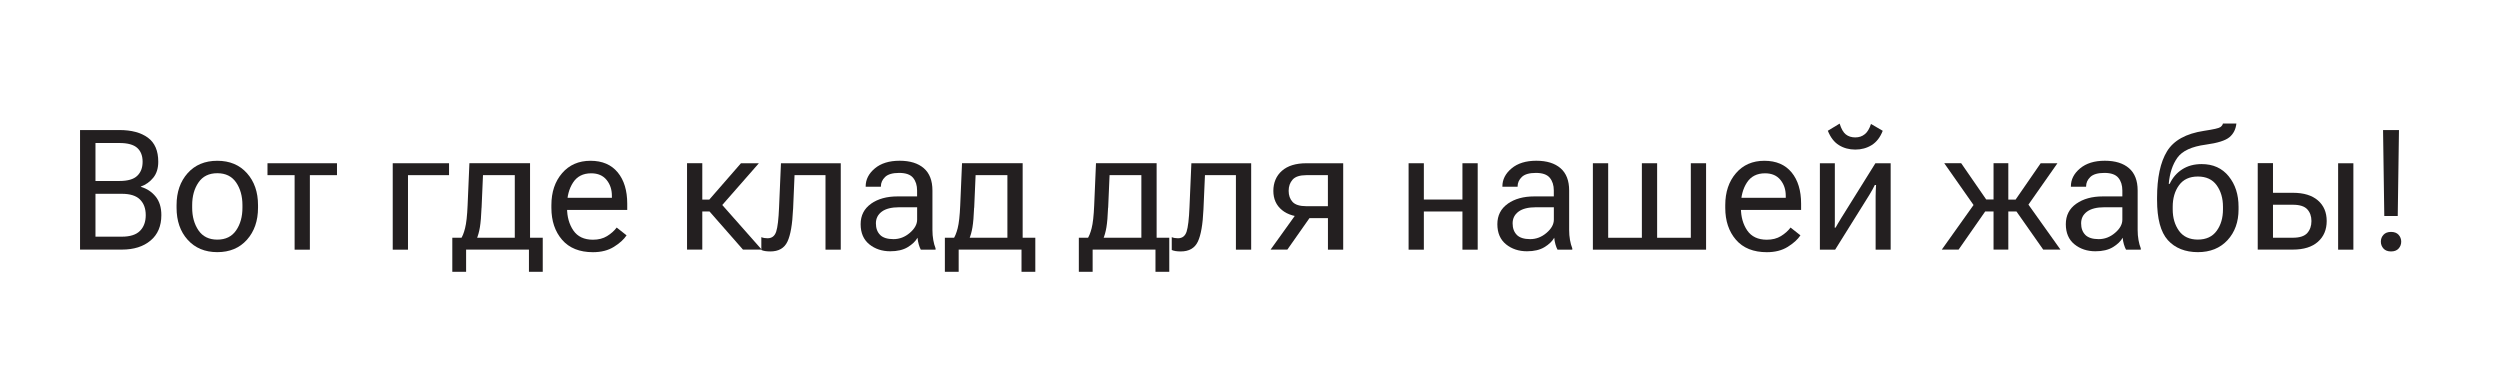
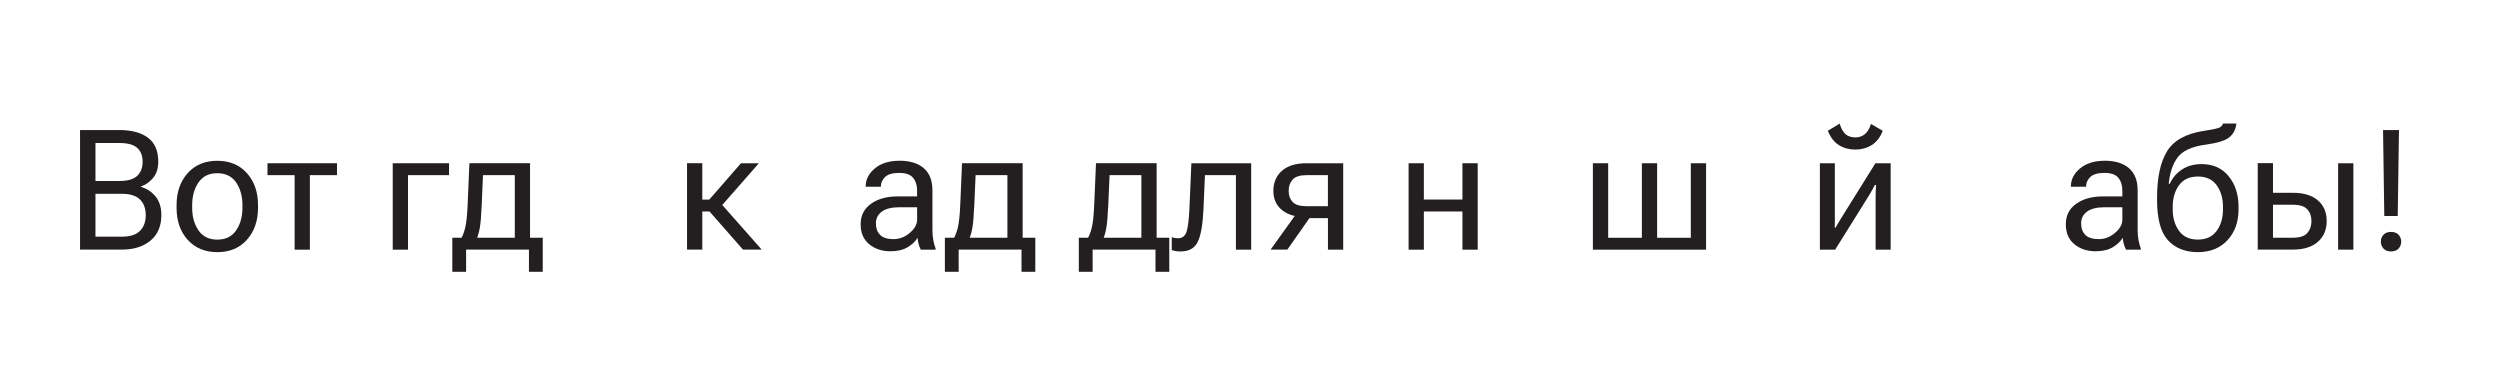
<svg xmlns="http://www.w3.org/2000/svg" id="Layer_1" data-name="Layer 1" version="1.1" viewBox="0 0 566.93 85.04">
  <defs>
    <style>
      .cls-1 {
        fill: #231f20;
        stroke-width: 0px;
      }
    </style>
  </defs>
  <path class="cls-1" d="M18.15,29.49h8.94c2.73,0,4.88.58,6.45,1.73,1.57,1.16,2.35,2.97,2.35,5.46,0,1.49-.38,2.7-1.14,3.63-.76.93-1.7,1.6-2.81,1.99v.07c1.37.4,2.48,1.13,3.35,2.2s1.3,2.47,1.3,4.21c0,2.48-.82,4.41-2.45,5.77-1.63,1.37-3.8,2.05-6.49,2.05h-9.5v-27.12ZM27.09,41.04c1.86,0,3.21-.38,4.02-1.16.82-.77,1.23-1.84,1.23-3.2s-.41-2.42-1.23-3.15c-.82-.73-2.16-1.1-4.02-1.1h-5.44v8.61h5.44ZM27.65,53.67c1.86,0,3.23-.44,4.1-1.32.87-.88,1.3-2.07,1.3-3.56s-.43-2.67-1.3-3.54c-.87-.87-2.24-1.3-4.1-1.3h-6v9.72h6Z" />
  <path class="cls-1" d="M40.04,46.52c0-2.96.84-5.37,2.51-7.25,1.68-1.88,3.92-2.81,6.73-2.81s5.05.94,6.72,2.81c1.68,1.88,2.51,4.29,2.51,7.25v.6c0,2.96-.84,5.37-2.51,7.25-1.68,1.88-3.92,2.81-6.72,2.81s-5.05-.94-6.73-2.81-2.51-4.29-2.51-7.25v-.6ZM43.58,47.11c0,2.02.48,3.74,1.43,5.13.96,1.4,2.38,2.1,4.27,2.1s3.31-.7,4.27-2.1c.96-1.4,1.43-3.11,1.43-5.13v-.6c0-2.02-.48-3.74-1.43-5.13-.96-1.4-2.38-2.1-4.27-2.1s-3.31.7-4.27,2.1c-.96,1.4-1.43,3.11-1.43,5.13v.6Z" />
  <path class="cls-1" d="M60.66,37.02h15.76v2.7h-6.15v16.9h-3.46v-16.9h-6.15v-2.7Z" />
  <path class="cls-1" d="M101.83,37.02v2.7h-9.31v16.9h-3.46v-19.6h12.78Z" />
  <path class="cls-1" d="M119.95,56.61h-14.25v5.03h-3.13v-7.73h20.51v7.73h-3.13v-5.03ZM109.2,47.11c-.07,1.9-.2,3.37-.37,4.41s-.43,1.95-.76,2.73h-3.63c.4-.53.74-1.36,1.02-2.48.29-1.12.48-2.84.58-5.18l.41-9.58h13.75v19.6h-3.46v-16.9h-7.21l-.32,7.4Z" />
-   <path class="cls-1" d="M125.04,46.52c0-2.96.81-5.37,2.43-7.25,1.62-1.88,3.77-2.81,6.44-2.81s4.72.88,6.17,2.63c1.44,1.75,2.16,4.12,2.16,7.1v1.42h-15.07v-2.76h11.59v-.45c0-1.42-.4-2.62-1.21-3.61-.81-.99-1.97-1.49-3.48-1.49-1.84,0-3.21.7-4.12,2.1-.91,1.4-1.36,3.11-1.36,5.13v.6c0,2.02.48,3.74,1.43,5.13.96,1.4,2.44,2.1,4.45,2.1,1.24,0,2.31-.27,3.2-.82.89-.55,1.62-1.19,2.18-1.94l2.24,1.77c-.62.93-1.58,1.8-2.88,2.61-1.3.81-2.88,1.21-4.74,1.21-3.04,0-5.38-.94-7-2.81-1.62-1.88-2.43-4.29-2.43-7.25v-.6Z" />
  <path class="cls-1" d="M159.26,56.61h-3.46v-19.6h3.46v19.6ZM160.86,45.25l7.17-8.23h4.06l-9.59,10.94h-4.97v-2.7h3.33ZM160.69,47.73l2.12-2.35,9.93,11.23h-4.25l-7.8-8.89Z" />
-   <path class="cls-1" d="M179.84,47.48c-.15,3.39-.57,5.83-1.27,7.31s-1.99,2.23-3.88,2.23c-.42,0-.81-.03-1.16-.08-.35-.06-.65-.14-.88-.25v-2.91c.21.09.43.15.66.19.23.04.48.06.75.06.98,0,1.63-.5,1.96-1.51s.54-2.84.65-5.51l.43-9.99h13.56v19.6h-3.46v-16.9h-7.02l-.33,7.77Z" />
  <path class="cls-1" d="M197.52,46.2c1.58-1.11,3.58-1.66,6.02-1.66h4.43v-1.34c0-1.18-.3-2.14-.91-2.88-.61-.74-1.66-1.11-3.15-1.11s-2.56.31-3.19.92c-.64.61-.96,1.33-.96,2.13v.09h-3.45v-.09c0-1.55.69-2.91,2.08-4.07,1.38-1.16,3.26-1.74,5.62-1.74s4.19.57,5.49,1.7c1.3,1.13,1.95,2.81,1.95,5.05v8.94c0,.81.06,1.57.19,2.28.12.71.3,1.34.52,1.89v.3h-3.35c-.17-.31-.33-.71-.47-1.21s-.23-.99-.27-1.49c-.46.81-1.2,1.52-2.23,2.14-1.02.62-2.34.93-3.96.93-1.86,0-3.45-.53-4.75-1.58-1.3-1.06-1.96-2.58-1.96-4.56s.79-3.53,2.37-4.64ZM199.59,53.28c.64.63,1.65.95,3.02.95s2.6-.47,3.71-1.42c1.1-.94,1.66-1.94,1.66-3v-2.81h-4.06c-1.74,0-3.06.33-3.95.99-.89.66-1.34,1.55-1.34,2.66s.32,1.99.97,2.63Z" />
  <path class="cls-1" d="M231.65,56.61h-14.25v5.03h-3.13v-7.73h20.51v7.73h-3.13v-5.03ZM220.9,47.11c-.07,1.9-.2,3.37-.37,4.41s-.43,1.95-.76,2.73h-3.63c.4-.53.74-1.36,1.03-2.48.29-1.12.48-2.84.58-5.18l.41-9.58h13.75v19.6h-3.46v-16.9h-7.21l-.32,7.4Z" />
  <path class="cls-1" d="M262.03,56.61h-14.25v5.03h-3.13v-7.73h20.51v7.73h-3.13v-5.03ZM251.28,47.11c-.07,1.9-.2,3.37-.37,4.41s-.43,1.95-.76,2.73h-3.63c.4-.53.74-1.36,1.03-2.48.29-1.12.48-2.84.58-5.18l.41-9.58h13.75v19.6h-3.46v-16.9h-7.21l-.32,7.4Z" />
  <path class="cls-1" d="M272.91,47.48c-.15,3.39-.57,5.83-1.27,7.31-.7,1.48-1.99,2.23-3.88,2.23-.42,0-.81-.03-1.16-.08-.35-.06-.65-.14-.88-.25v-2.91c.21.09.43.15.66.19.23.04.48.06.75.06.98,0,1.63-.5,1.96-1.51.32-1.01.54-2.84.65-5.51l.43-9.99h13.56v19.6h-3.46v-16.9h-7.02l-.34,7.77Z" />
  <path class="cls-1" d="M288.13,56.61l6.07-8.46,3.45.32-5.72,8.14h-3.8ZM301.13,49.46h-4.55l-.33-.22c-2.4,0-4.24-.54-5.54-1.61s-1.95-2.52-1.95-4.35.65-3.42,1.95-4.55c1.3-1.14,3.15-1.71,5.54-1.71h8.35v19.6h-3.46v-7.15ZM301.13,46.76v-7.04h-4.88c-1.48,0-2.52.34-3.12,1.01-.6.67-.9,1.52-.9,2.55s.3,1.87.89,2.51,1.64.97,3.13.97h4.88Z" />
  <path class="cls-1" d="M322.89,37.02v8.23h8.75v-8.23h3.46v19.6h-3.46v-8.66h-8.75v8.66h-3.46v-19.6h3.46Z" />
-   <path class="cls-1" d="M341.91,46.2c1.58-1.11,3.58-1.66,6.02-1.66h4.43v-1.34c0-1.18-.3-2.14-.91-2.88-.61-.74-1.66-1.11-3.15-1.11s-2.56.31-3.19.92c-.64.61-.96,1.33-.96,2.13v.09h-3.45v-.09c0-1.55.69-2.91,2.08-4.07,1.38-1.16,3.26-1.74,5.62-1.74s4.19.57,5.49,1.7c1.3,1.13,1.95,2.81,1.95,5.05v8.94c0,.81.06,1.57.19,2.28.12.71.3,1.34.52,1.89v.3h-3.35c-.17-.31-.33-.71-.47-1.21s-.23-.99-.27-1.49c-.46.81-1.2,1.52-2.23,2.14-1.02.62-2.34.93-3.96.93-1.86,0-3.45-.53-4.75-1.58-1.3-1.06-1.96-2.58-1.96-4.56s.79-3.53,2.37-4.64ZM343.98,53.28c.64.63,1.65.95,3.02.95s2.6-.47,3.71-1.42c1.1-.94,1.66-1.94,1.66-3v-2.81h-4.06c-1.74,0-3.06.33-3.95.99-.89.66-1.34,1.55-1.34,2.66s.32,1.99.97,2.63Z" />
  <path class="cls-1" d="M361.23,37.02h3.46v16.9h7.64v-16.9h3.46v16.9h7.64v-16.9h3.46v19.6h-25.67v-19.6Z" />
-   <path class="cls-1" d="M391.24,46.52c0-2.96.81-5.37,2.43-7.25,1.62-1.88,3.77-2.81,6.44-2.81s4.72.88,6.17,2.63c1.44,1.75,2.16,4.12,2.16,7.1v1.42h-15.07v-2.76h11.59v-.45c0-1.42-.4-2.62-1.21-3.61-.81-.99-1.97-1.49-3.48-1.49-1.84,0-3.21.7-4.12,2.1-.91,1.4-1.36,3.11-1.36,5.13v.6c0,2.02.48,3.74,1.43,5.13.96,1.4,2.44,2.1,4.45,2.1,1.24,0,2.31-.27,3.2-.82.89-.55,1.62-1.19,2.18-1.94l2.24,1.77c-.62.93-1.58,1.8-2.88,2.61-1.3.81-2.88,1.21-4.74,1.21-3.04,0-5.38-.94-7-2.81-1.62-1.88-2.43-4.29-2.43-7.25v-.6Z" />
  <path class="cls-1" d="M412.68,37.02h3.41v12.09c0,.37,0,.79,0,1.26s-.02.88-.03,1.26h.19c.17-.31.37-.65.59-1.02.22-.37.44-.74.68-1.13l7.77-12.46h3.46v19.6h-3.41v-12.07c0-.37,0-.81.03-1.3.02-.5.04-.93.07-1.3h-.28c-.15.31-.33.67-.55,1.06s-.44.79-.68,1.17l-7.77,12.44h-3.46v-19.6ZM422.89,30.44c.58-.48,1.05-1.26,1.4-2.33l2.66,1.55c-.57,1.48-1.41,2.56-2.5,3.24-1.1.68-2.34,1.02-3.72,1.02s-2.62-.33-3.7-1c-1.08-.66-1.92-1.75-2.53-3.27l2.68-1.62c.36,1.18.83,2,1.4,2.45.57.45,1.29.68,2.14.68s1.58-.24,2.16-.73Z" />
-   <path class="cls-1" d="M440.34,56.61l7.84-11.01,2.1,2.22-6.13,8.79h-3.82ZM453.75,47.95h-5.18l-7.67-10.94h3.84l5.68,8.23h3.33v2.7ZM452.08,56.61v-19.6h3.35v19.6h-3.35ZM457.09,45.25l5.68-8.23h3.8l-7.67,10.94h-5.14v-2.7h3.33ZM457.18,47.82l2.24-2.22,7.84,11.01h-3.91l-6.17-8.79Z" />
  <path class="cls-1" d="M470.84,46.2c1.58-1.11,3.58-1.66,6.02-1.66h4.43v-1.34c0-1.18-.3-2.14-.91-2.88-.61-.74-1.66-1.11-3.15-1.11s-2.56.31-3.2.92c-.64.61-.96,1.33-.96,2.13v.09h-3.45v-.09c0-1.55.69-2.91,2.08-4.07s3.26-1.74,5.62-1.74,4.19.57,5.49,1.7,1.95,2.81,1.95,5.05v8.94c0,.81.06,1.57.19,2.28.12.71.3,1.34.52,1.89v.3h-3.35c-.17-.31-.33-.71-.48-1.21s-.23-.99-.27-1.49c-.46.81-1.2,1.52-2.23,2.14-1.02.62-2.34.93-3.96.93-1.86,0-3.45-.53-4.75-1.58s-1.96-2.58-1.96-4.56.79-3.53,2.37-4.64ZM472.9,53.28c.65.63,1.65.95,3.02.95s2.6-.47,3.71-1.42c1.11-.94,1.66-1.94,1.66-3v-2.81h-4.06c-1.74,0-3.05.33-3.95.99s-1.34,1.55-1.34,2.66.32,1.99.97,2.63Z" />
  <path class="cls-1" d="M505.4,39.97c1.5,1.84,2.24,4.15,2.24,6.92v.6c0,2.84-.84,5.17-2.51,6.98-1.68,1.81-3.92,2.71-6.73,2.71s-5.17-.91-6.8-2.73c-1.63-1.82-2.44-4.85-2.44-9.1v-.48c0-4.57.75-8.09,2.26-10.56,1.51-2.47,4.31-4.02,8.39-4.64,2.14-.32,3.37-.6,3.7-.84.33-.24.52-.51.59-.82h3.05c-.14,1.3-.66,2.34-1.57,3.1-.91.76-2.7,1.33-5.37,1.69-3.18.42-5.32,1.41-6.43,2.95-1.11,1.55-1.76,3.53-1.97,5.95h.21c.65-1.39,1.59-2.49,2.83-3.29,1.24-.8,2.71-1.2,4.42-1.2,2.6,0,4.64.92,6.14,2.77ZM492.71,47.48c0,1.92.48,3.55,1.43,4.87.96,1.32,2.38,1.98,4.27,1.98s3.31-.66,4.27-1.98,1.43-2.95,1.43-4.87v-.6c0-1.92-.48-3.55-1.43-4.87s-2.38-1.98-4.27-1.98-3.31.66-4.27,1.98c-.96,1.32-1.43,2.95-1.43,4.87v.6Z" />
  <path class="cls-1" d="M515.45,43.72h4.51c2.46,0,4.35.58,5.68,1.73,1.33,1.15,1.99,2.71,1.99,4.67s-.66,3.53-1.99,4.71-3.22,1.77-5.68,1.77h-7.97v-19.6h3.46v6.71ZM515.45,46.42v7.49h4.51c1.55,0,2.64-.36,3.27-1.07s.94-1.62.94-2.71-.31-1.97-.94-2.66-1.72-1.04-3.27-1.04h-4.51ZM530.22,37.02h3.46v19.6h-3.46v-19.6Z" />
  <path class="cls-1" d="M540.51,53.24c.4-.43.97-.65,1.71-.65s1.32.22,1.71.65.6.96.6,1.56-.2,1.13-.6,1.57-.97.65-1.71.65-1.32-.22-1.71-.65-.6-.96-.6-1.57.2-1.13.6-1.56ZM540.41,29.49h3.61l-.28,19.49h-3.05l-.28-19.49Z" />
</svg>